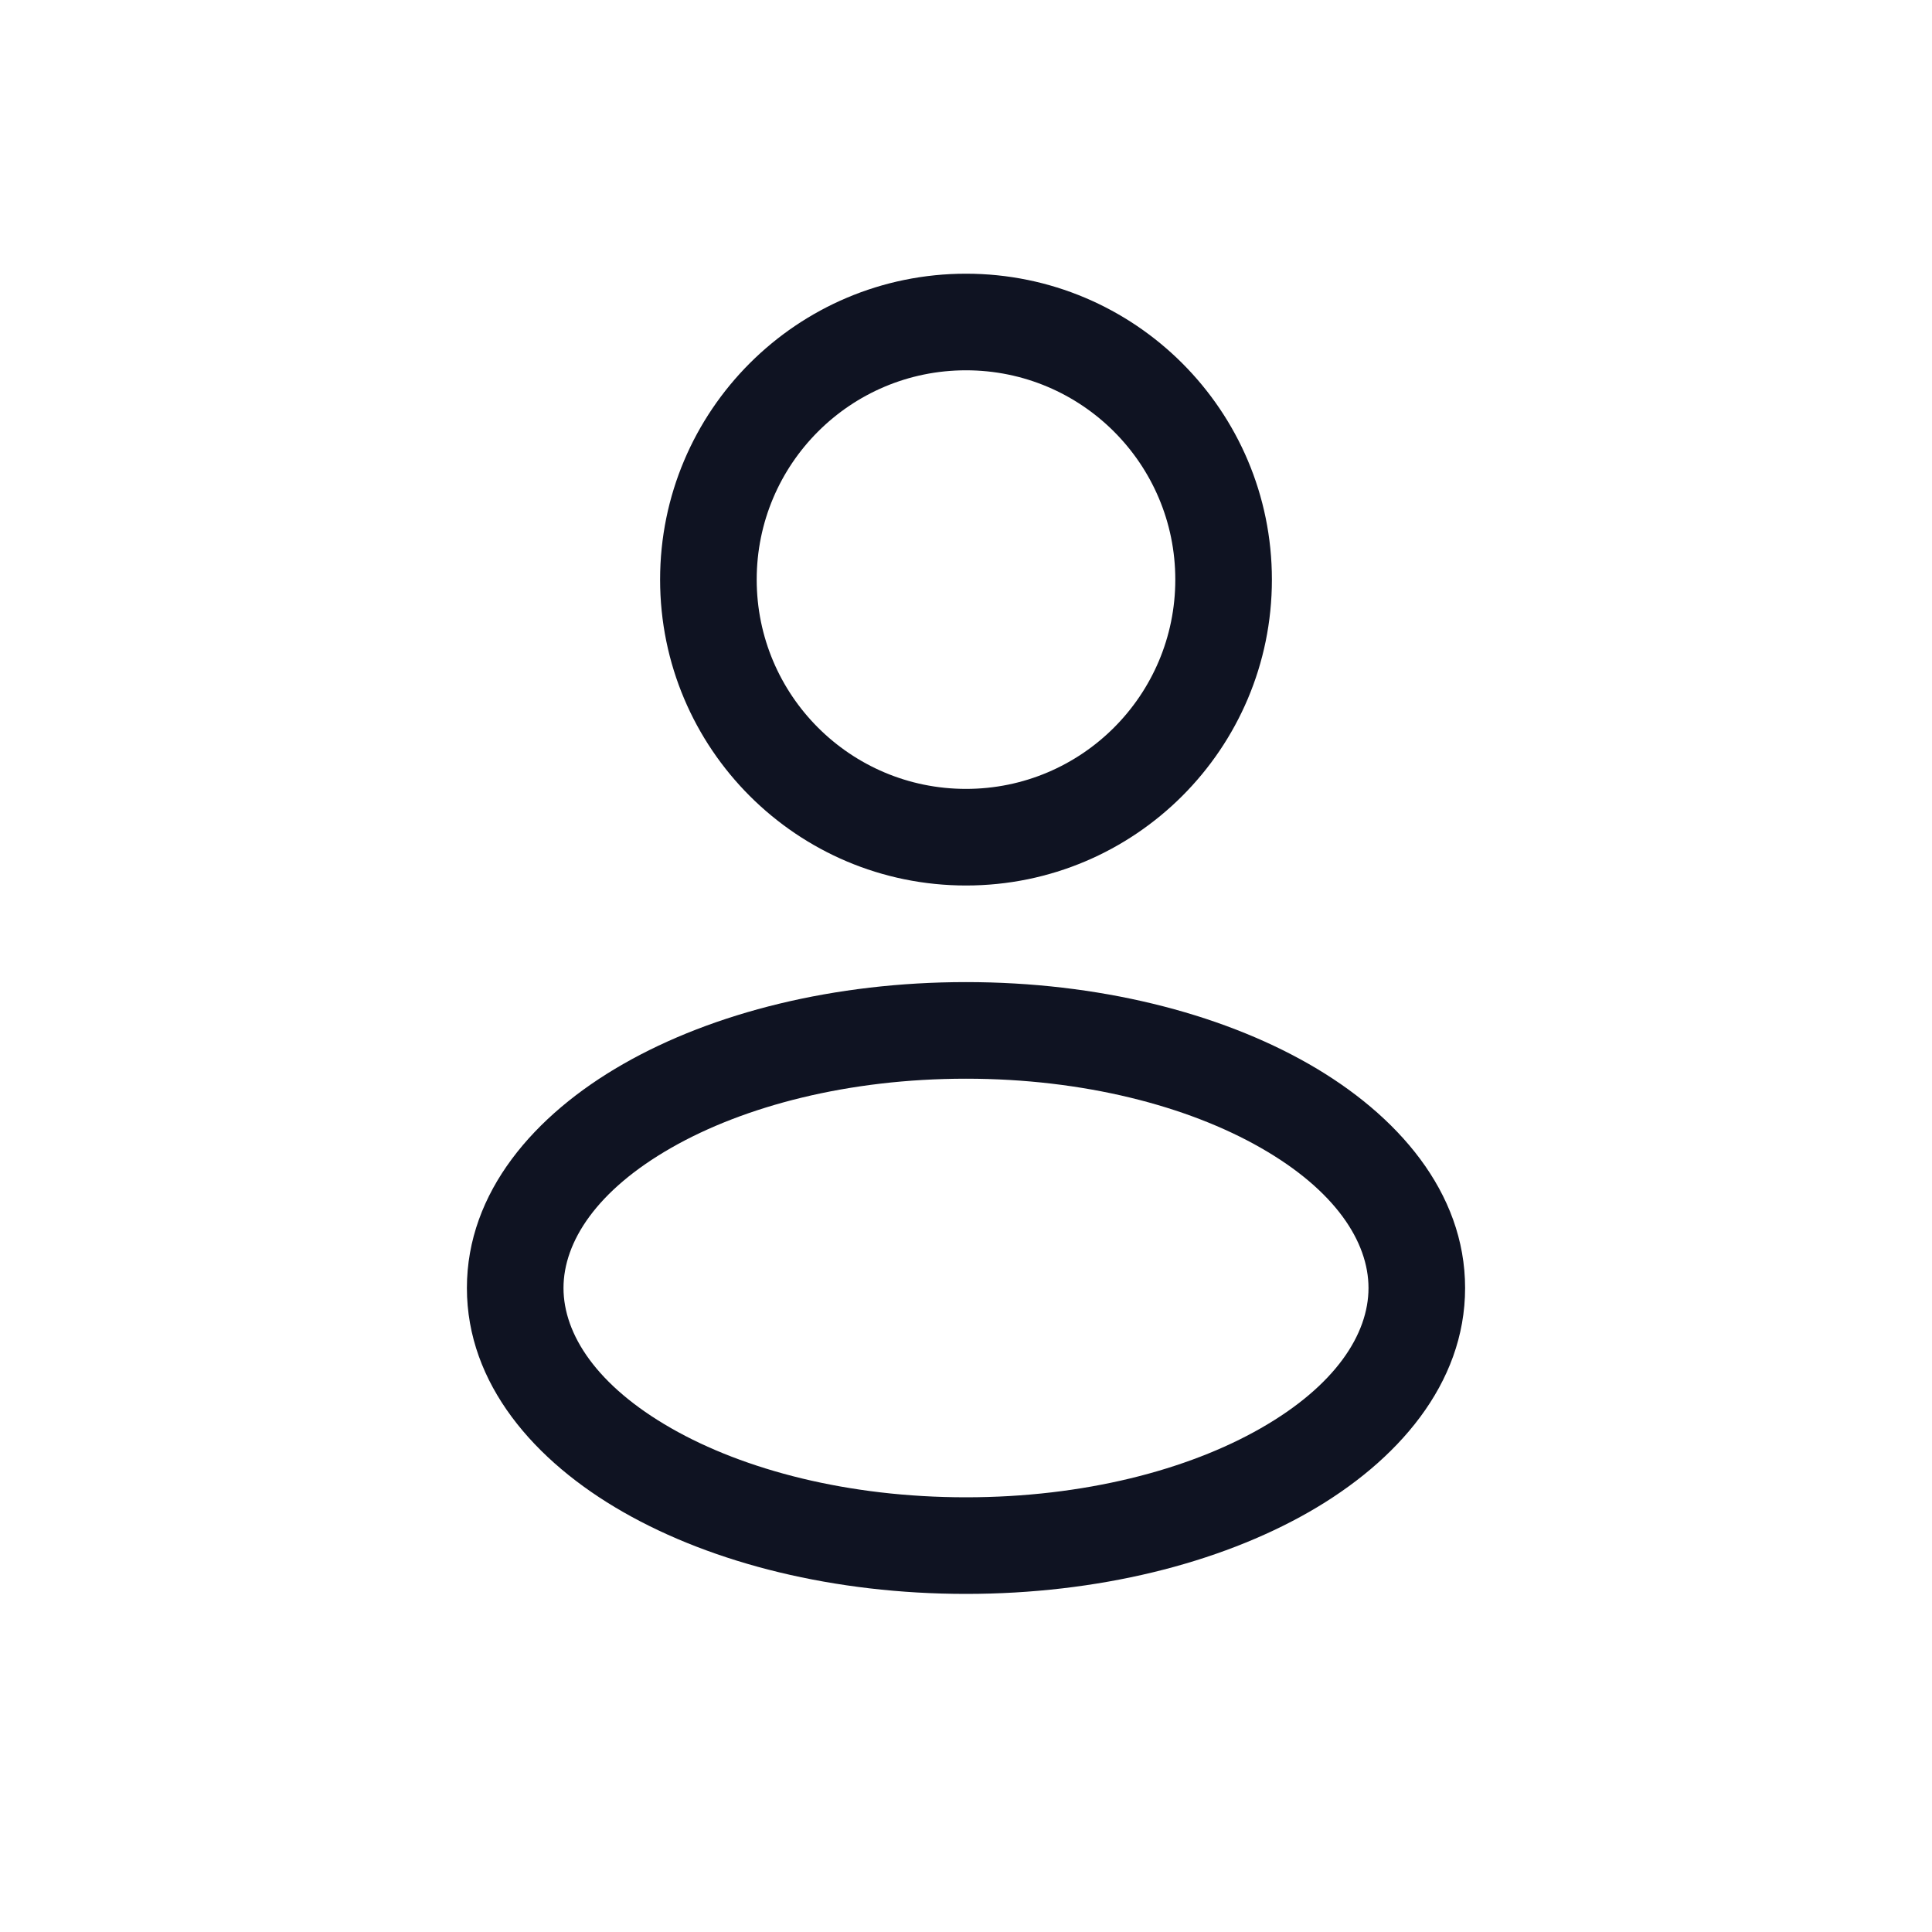
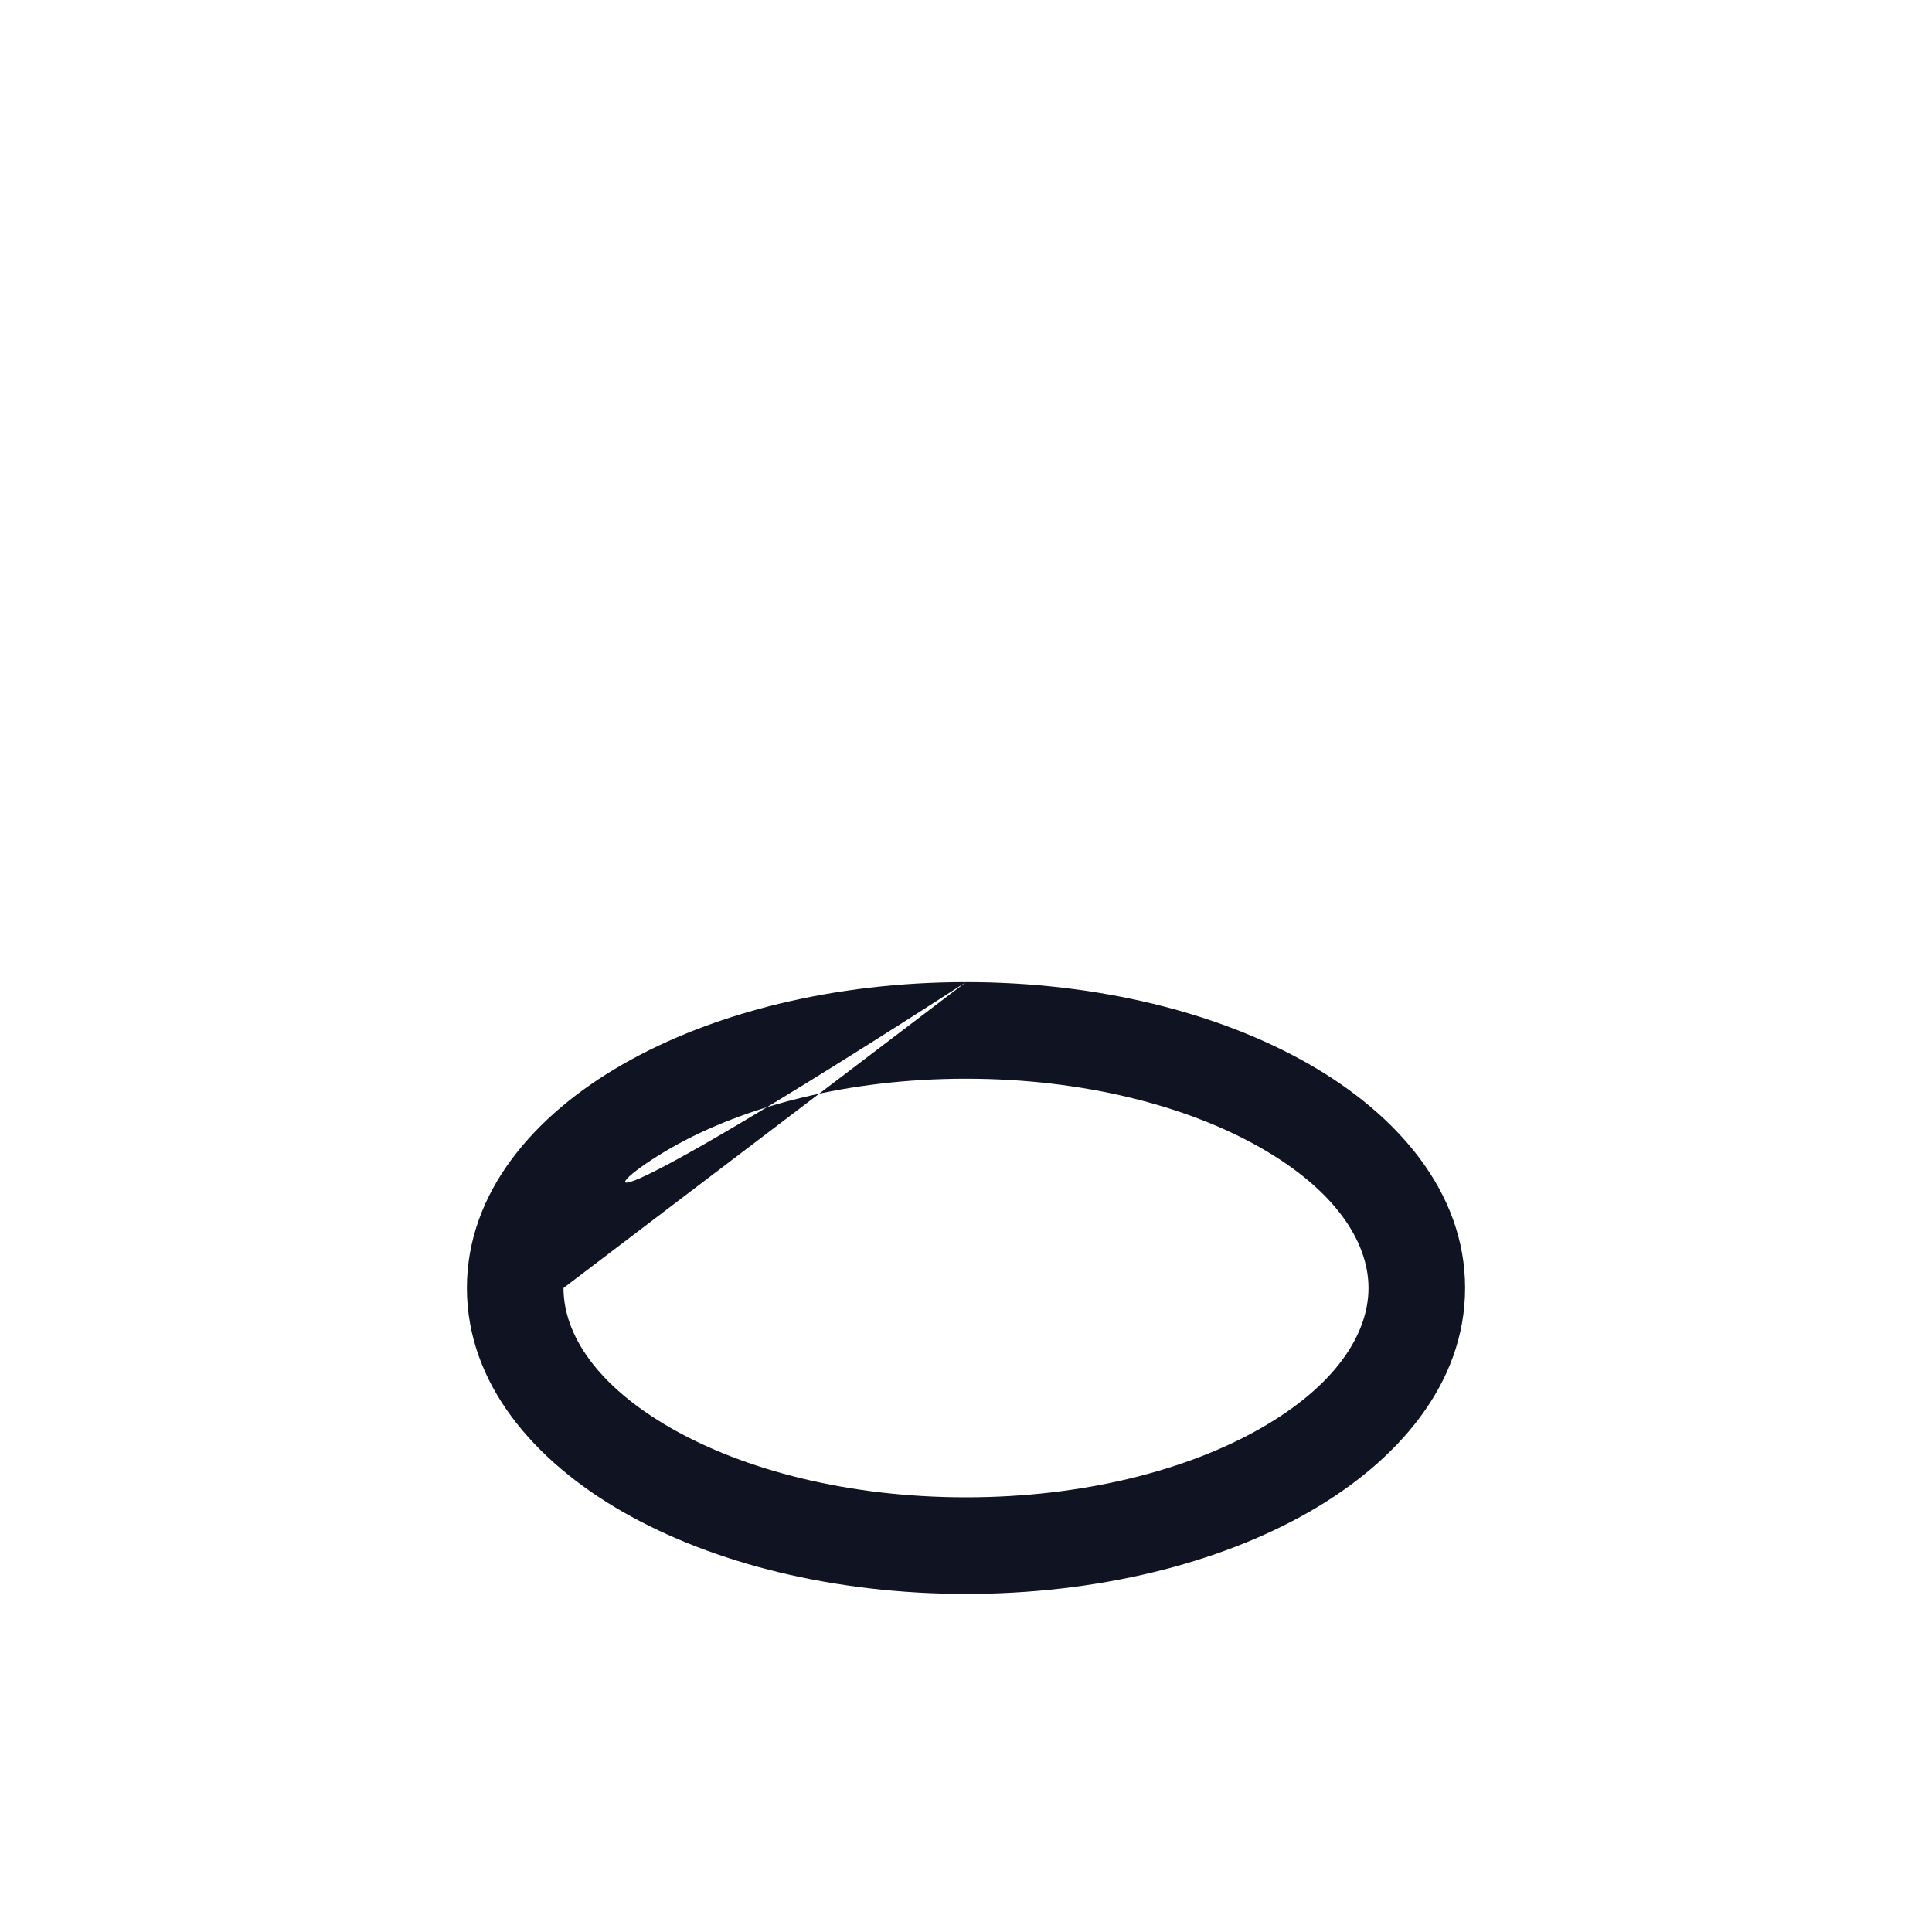
<svg xmlns="http://www.w3.org/2000/svg" width="24" height="24" viewBox="0 0 24 24" fill="none">
-   <path fill-rule="evenodd" clip-rule="evenodd" d="M12 3.4C9.901 3.4 8.2 5.102 8.2 7.2C8.2 9.299 9.901 11 12 11C14.099 11 15.8 9.299 15.8 7.2C15.8 5.102 14.099 3.4 12 3.4ZM9.4 7.2C9.4 5.764 10.564 4.6 12 4.6C13.436 4.6 14.6 5.764 14.6 7.2C14.6 8.636 13.436 9.8 12 9.8C10.564 9.8 9.4 8.636 9.4 7.2Z" fill="#0F1322" />
-   <path fill-rule="evenodd" clip-rule="evenodd" d="M12 12.2C10.369 12.2 8.862 12.577 7.743 13.217C6.64 13.847 5.8 14.809 5.8 16C5.8 17.192 6.64 18.154 7.743 18.784C8.862 19.424 10.369 19.8 12 19.8C13.632 19.8 15.138 19.424 16.258 18.784C17.36 18.154 18.2 17.192 18.2 16C18.2 14.809 17.36 13.847 16.258 13.217C15.138 12.577 13.632 12.2 12 12.2ZM7 16C7 15.425 7.414 14.787 8.338 14.259C9.245 13.74 10.539 13.4 12 13.4C13.461 13.4 14.755 13.74 15.662 14.259C16.586 14.787 17 15.425 17 16C17 16.576 16.586 17.214 15.662 17.742C14.755 18.261 13.461 18.6 12 18.6C10.539 18.6 9.245 18.261 8.338 17.742C7.414 17.214 7 16.576 7 16Z" fill="#0F1322" />
+   <path fill-rule="evenodd" clip-rule="evenodd" d="M12 12.2C10.369 12.2 8.862 12.577 7.743 13.217C6.64 13.847 5.8 14.809 5.8 16C5.8 17.192 6.64 18.154 7.743 18.784C8.862 19.424 10.369 19.8 12 19.8C13.632 19.8 15.138 19.424 16.258 18.784C17.36 18.154 18.2 17.192 18.2 16C18.2 14.809 17.36 13.847 16.258 13.217C15.138 12.577 13.632 12.2 12 12.2ZC7 15.425 7.414 14.787 8.338 14.259C9.245 13.74 10.539 13.4 12 13.4C13.461 13.4 14.755 13.74 15.662 14.259C16.586 14.787 17 15.425 17 16C17 16.576 16.586 17.214 15.662 17.742C14.755 18.261 13.461 18.6 12 18.6C10.539 18.6 9.245 18.261 8.338 17.742C7.414 17.214 7 16.576 7 16Z" fill="#0F1322" />
</svg>